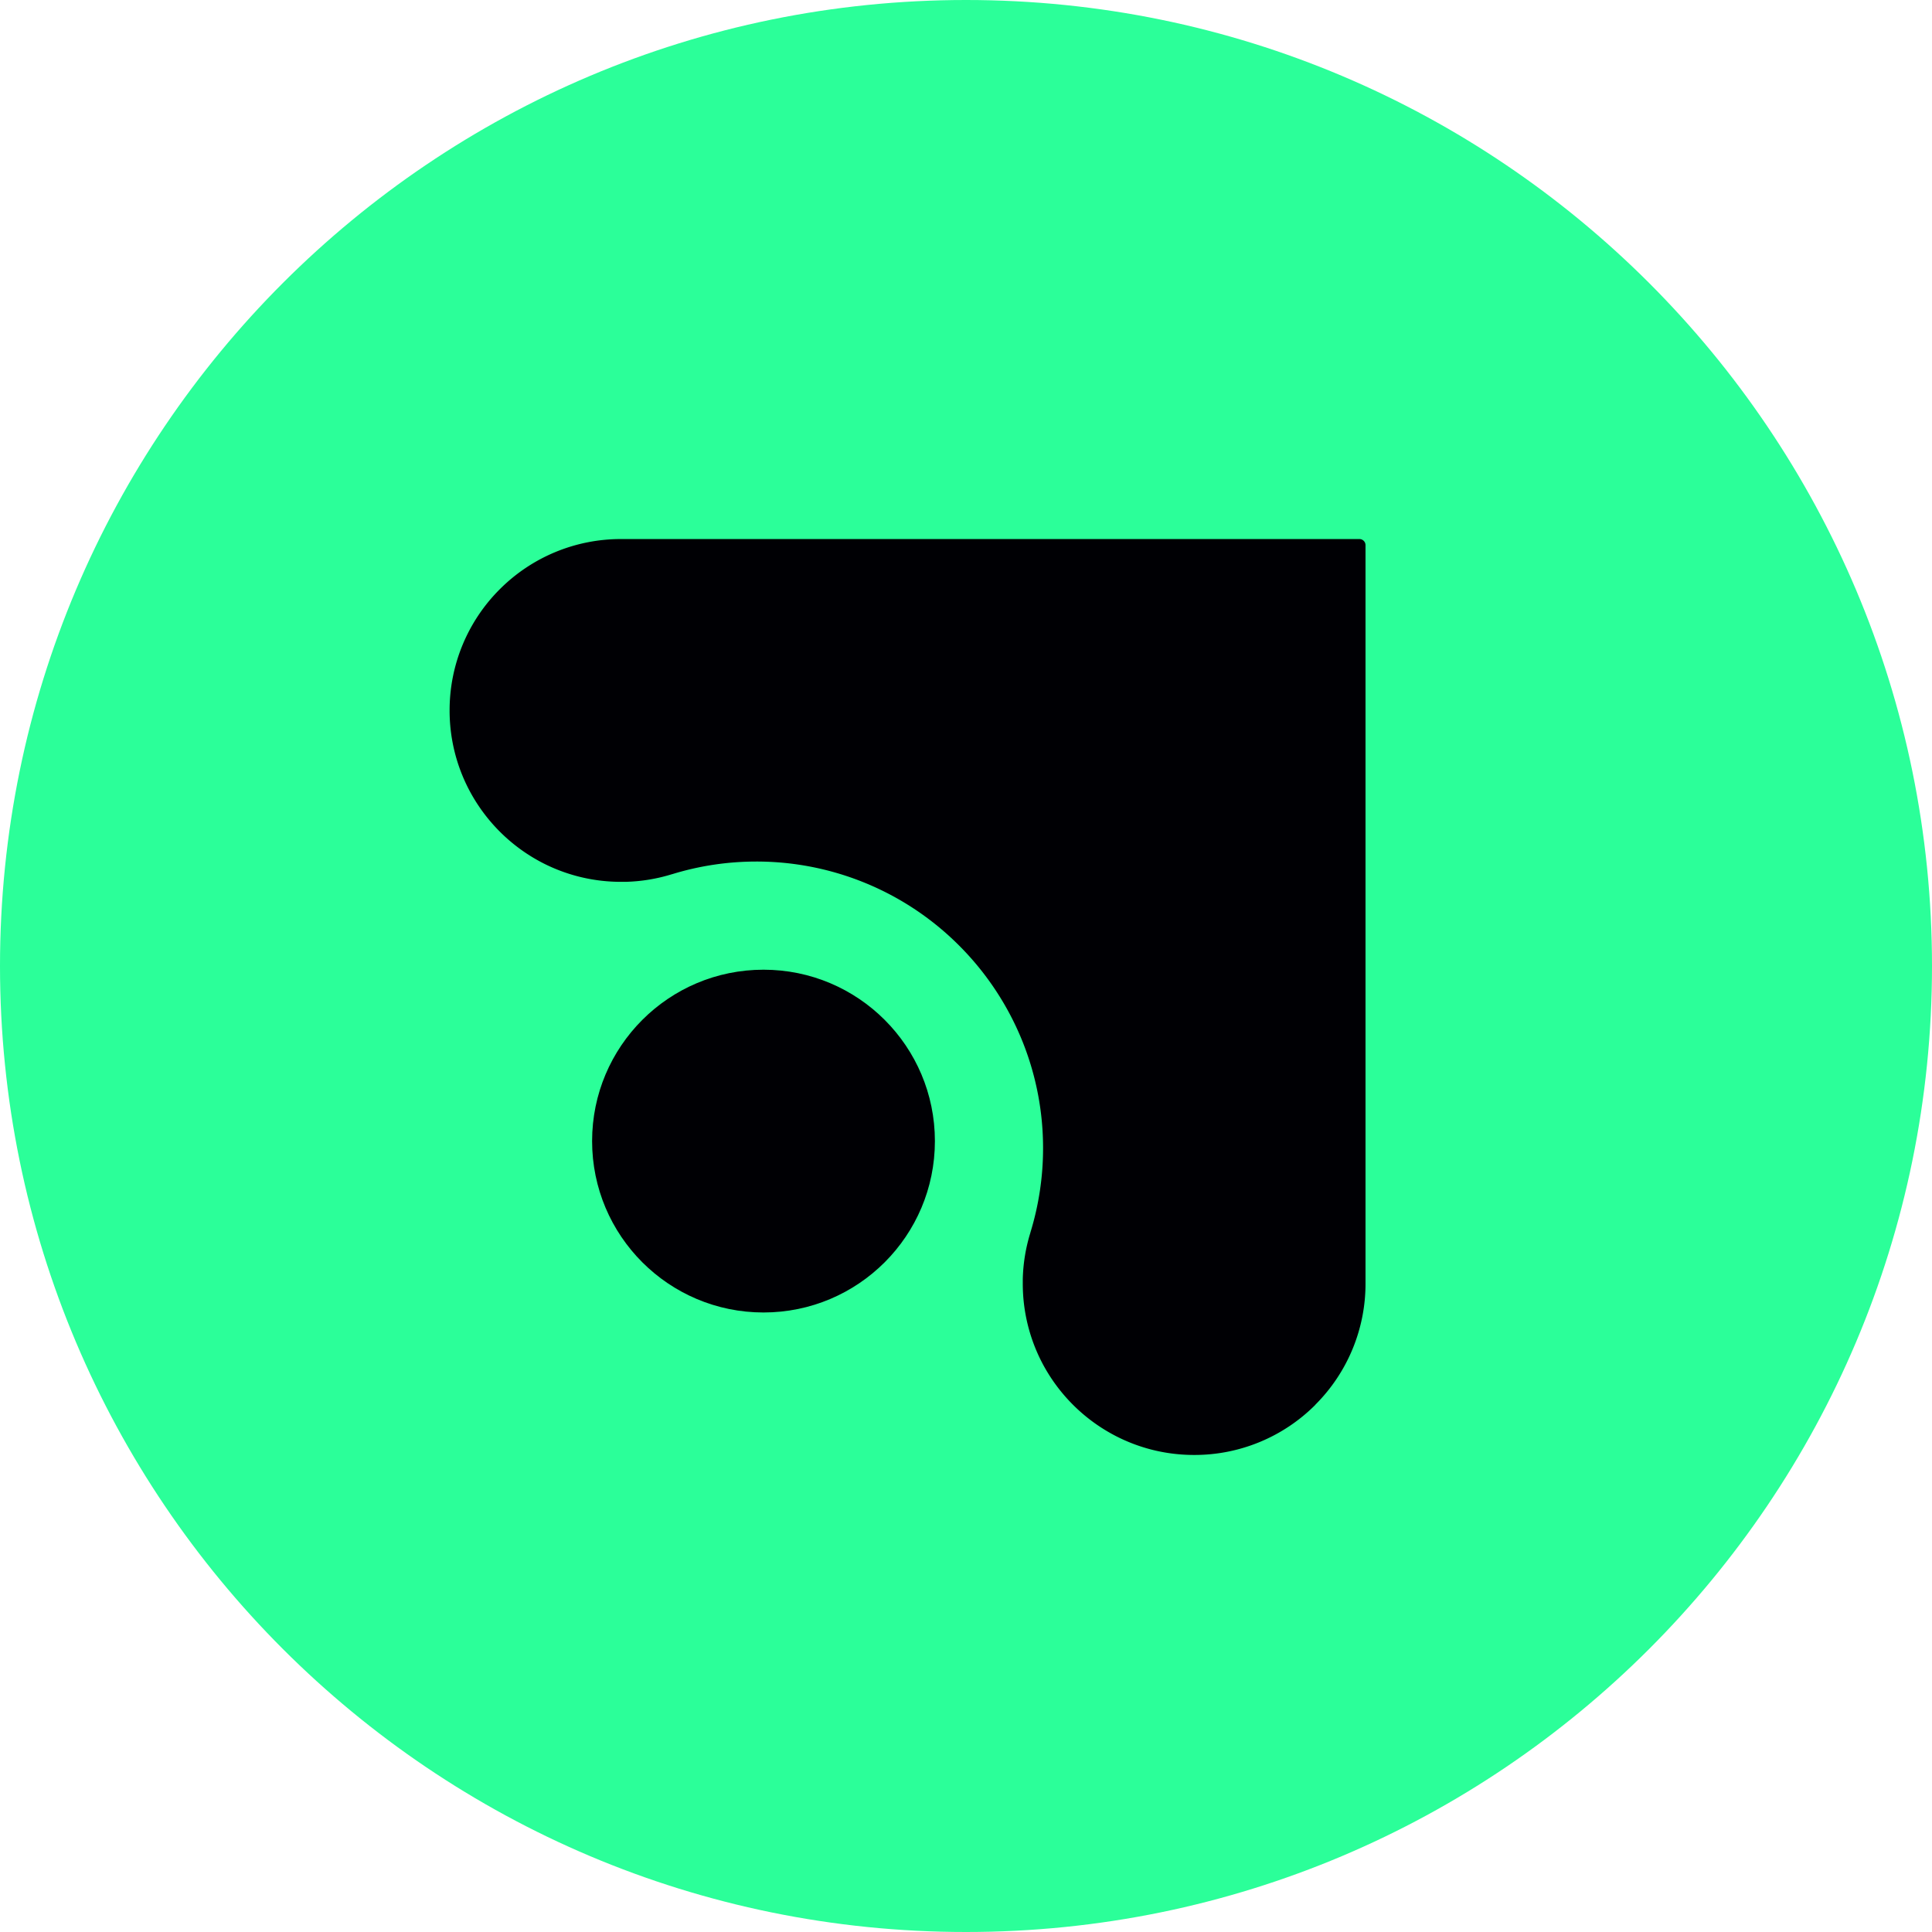
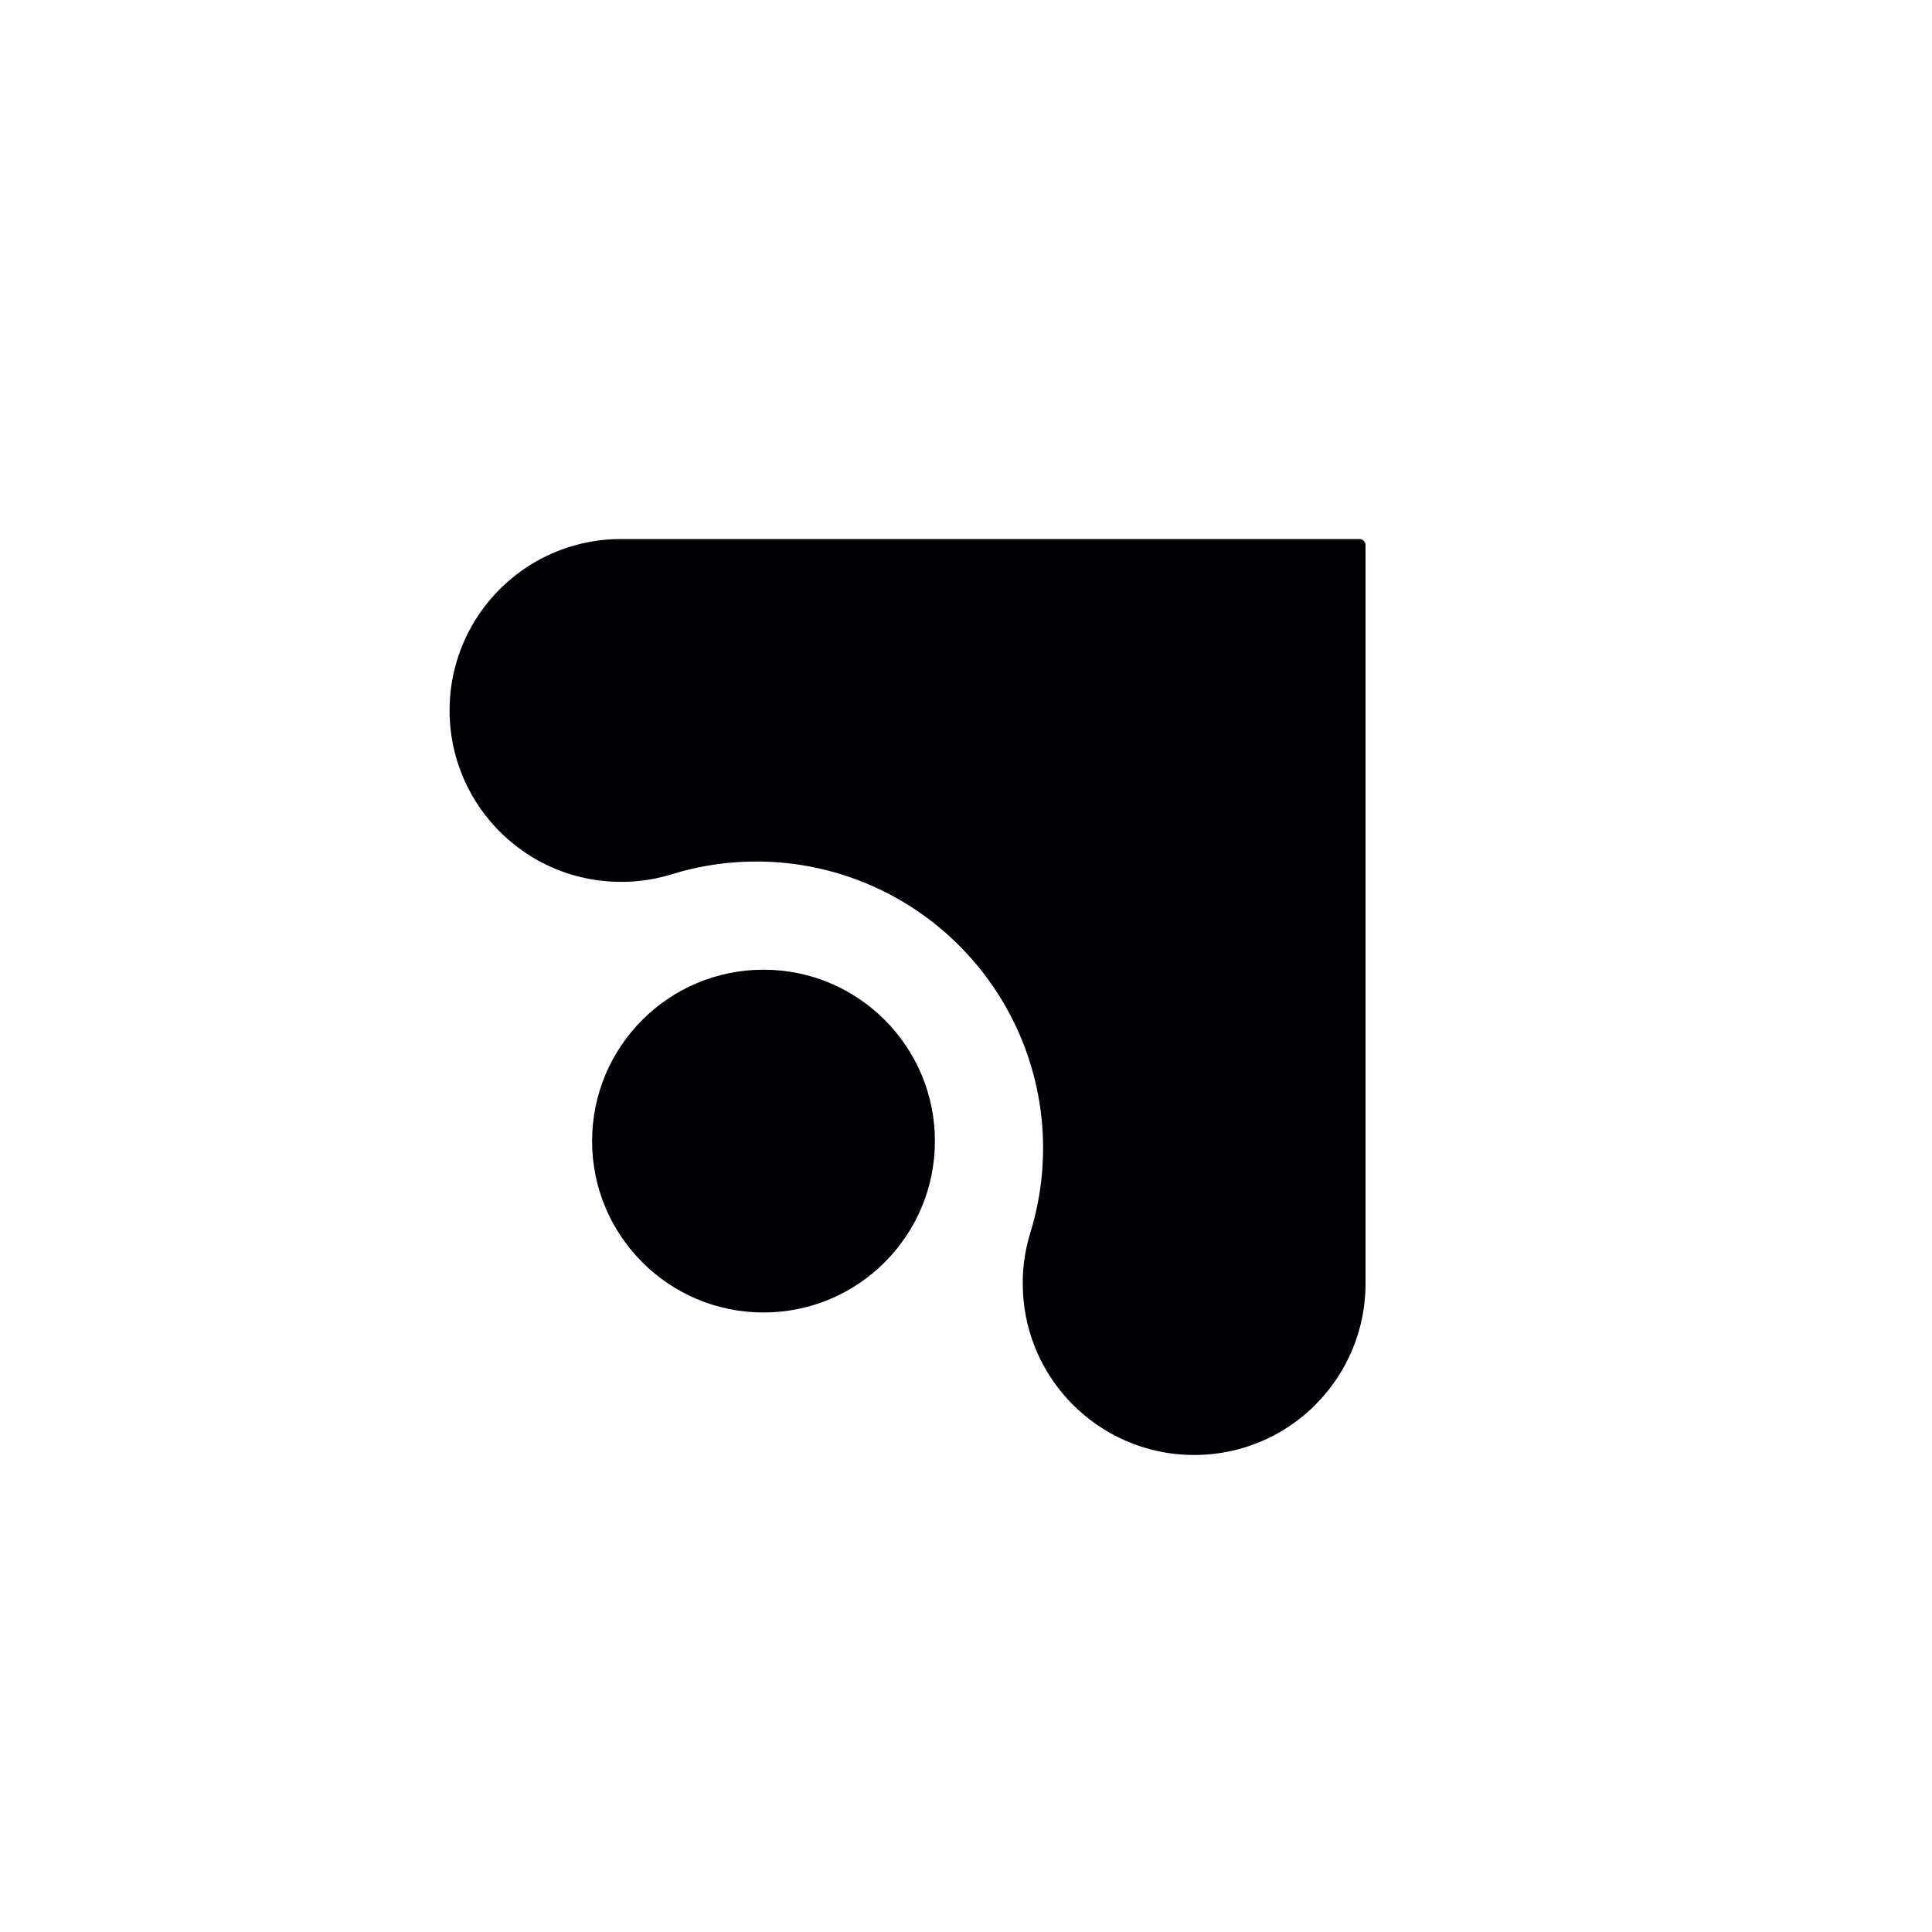
<svg xmlns="http://www.w3.org/2000/svg" fill="none" viewBox="0 0 270 270">
-   <path fill="#2BFF99" d="M135 270c74.558 0 135-60.442 135-135C270 60.442 209.558 0 135 0 60.442 0 0 60.442 0 135c0 74.558 60.442 135 135 135Z" />
  <path fill="#000004" d="M183.827 196.323a23.859 23.859 0 0 1-16.938 7.01c-3.93 0-7.633-.945-10.907-2.622a24.073 24.073 0 0 1-10.433-10.433 23.909 23.909 0 0 1-2.614-10.897v-.625a23.783 23.783 0 0 1 1.064-6.487c0-.009.005-.017 0-.022a40.019 40.019 0 0 0 1.771-11.786 39.933 39.933 0 0 0-2.839-14.826 40.12 40.12 0 0 0-8.897-13.497 39.93 39.93 0 0 0-13.499-8.897 40.009 40.009 0 0 0-14.826-2.839c-4.104 0-8.063.622-11.788 1.771h-.02a23.764 23.764 0 0 1-6.488 1.064h-.626a23.88 23.88 0 0 1-10.898-2.614 24.08 24.08 0 0 1-10.433-10.432 23.826 23.826 0 0 1-2.623-10.906 23.875 23.875 0 0 1 7.012-16.937 23.892 23.892 0 0 1 16.942-7.015h103.195c.468 0 .851.383.851.852v103.188a23.875 23.875 0 0 1-7.015 16.941l.009.009Z" />
  <path fill="#000004" d="M106.701 183.421c13.229 0 23.953-10.724 23.953-23.952 0-13.228-10.724-23.952-23.953-23.952-13.23 0-23.954 10.724-23.954 23.952 0 13.228 10.724 23.952 23.954 23.952Z" />
</svg>